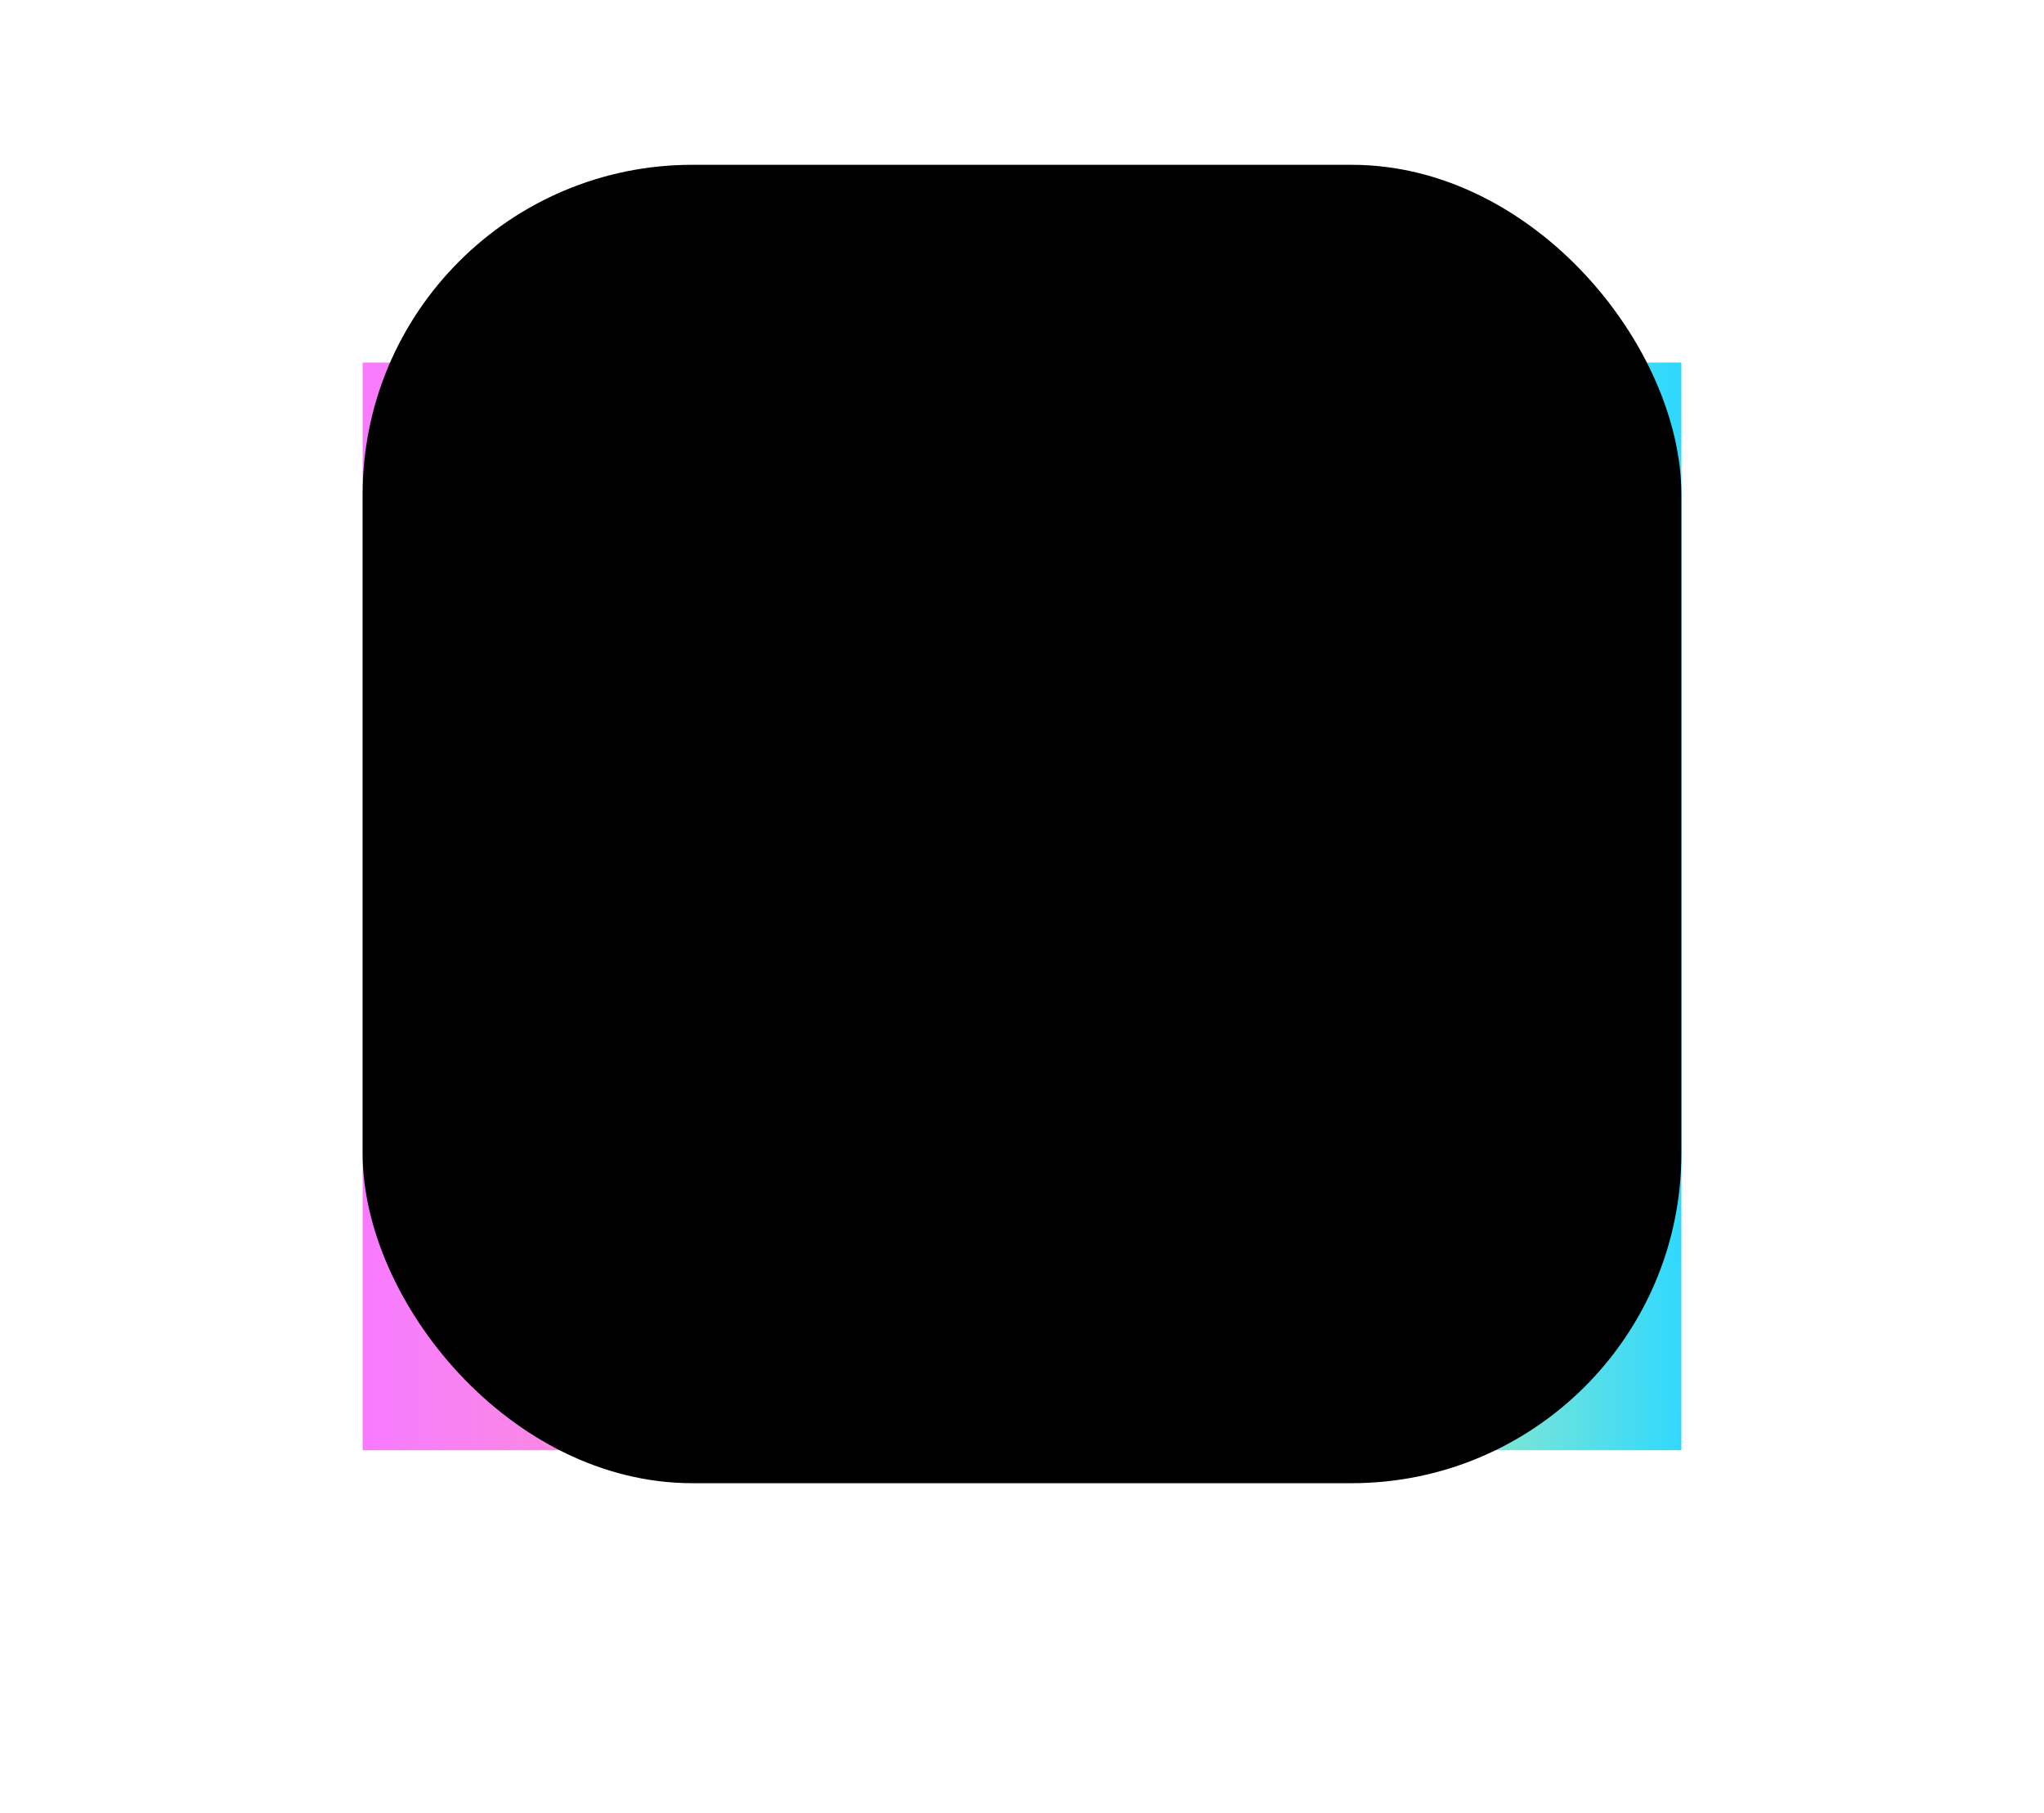
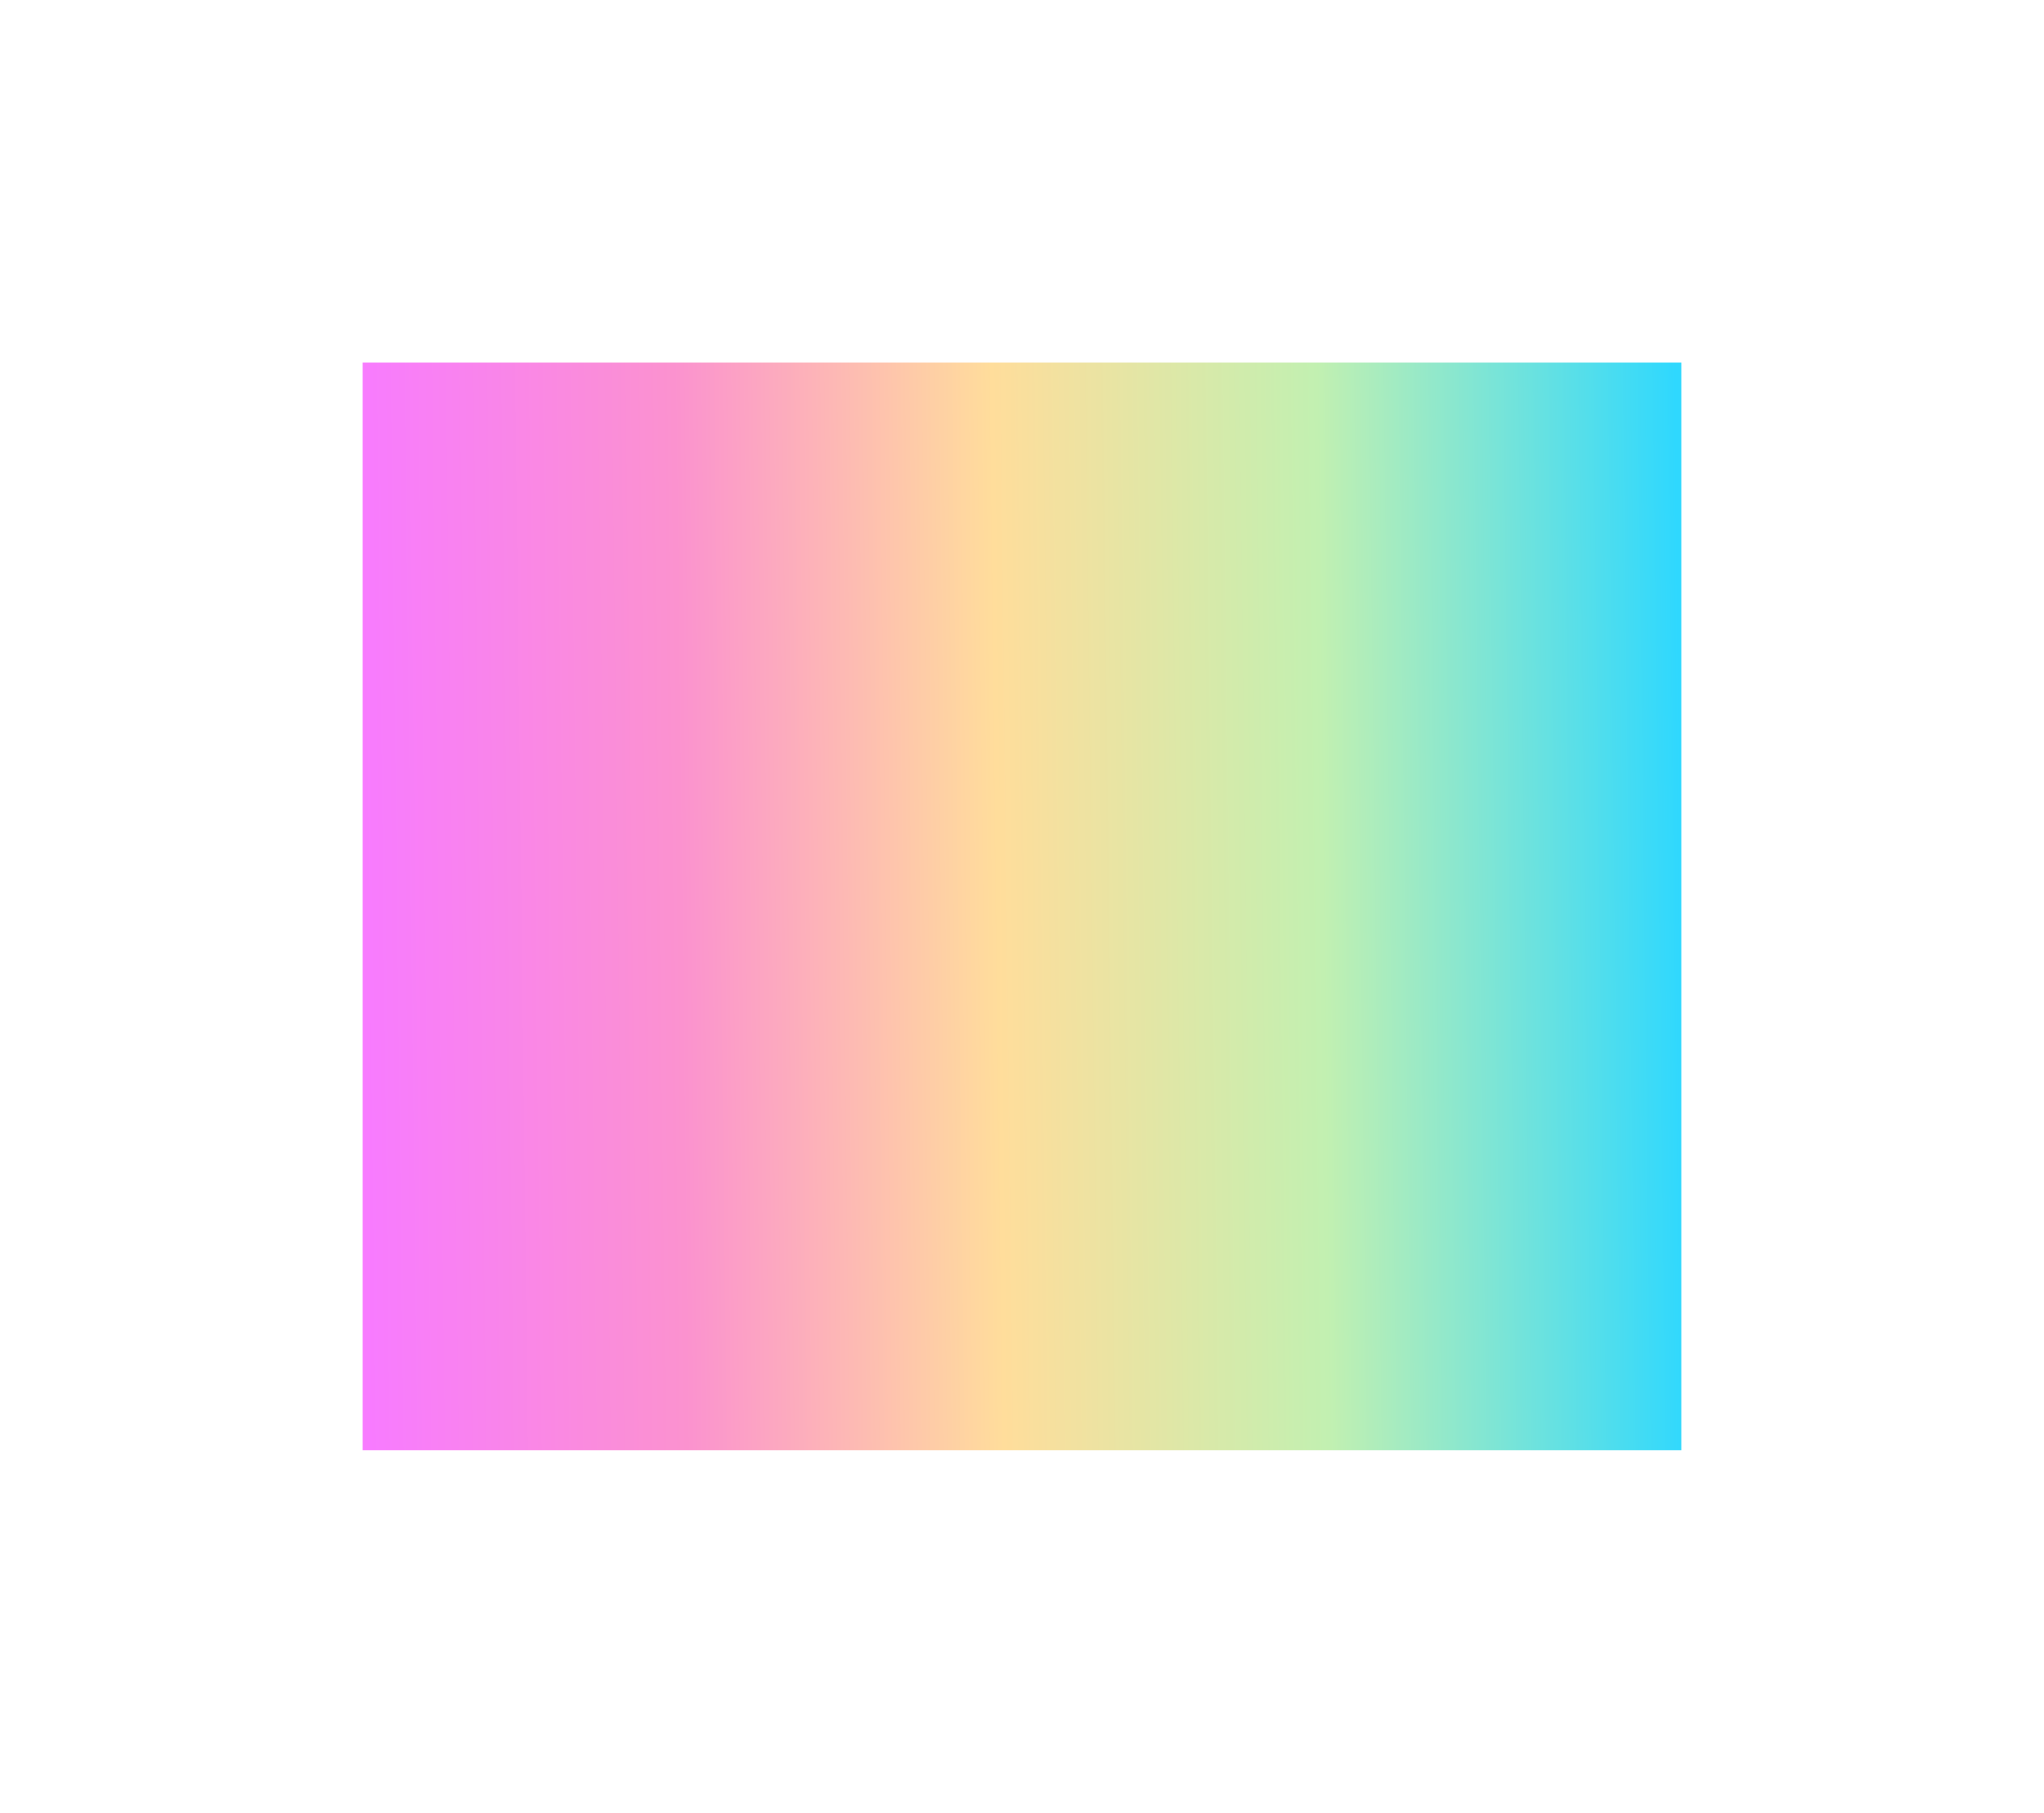
<svg xmlns="http://www.w3.org/2000/svg" width="62" height="55" viewBox="0 0 62 55" fill="none">
  <g filter="url(#filter0_f_2417_66)">
    <rect x="11" y="11" width="40" height="33" fill="url(#paint0_linear_2417_66)" />
  </g>
-   <rect x="11" y="5" width="40" height="40" rx="10" fill="black" />
  <defs>
    <filter id="filter0_f_2417_66" x="0" y="0" width="62" height="55" filterUnits="userSpaceOnUse" color-interpolation-filters="sRGB">
      <feFlood flood-opacity="0" result="BackgroundImageFix" />
      <feBlend mode="normal" in="SourceGraphic" in2="BackgroundImageFix" result="shape" />
      <feGaussianBlur stdDeviation="5.5" result="effect1_foregroundBlur_2417_66" />
    </filter>
    <linearGradient id="paint0_linear_2417_66" x1="11" y1="27.663" x2="50.998" y2="27.184" gradientUnits="userSpaceOnUse">
      <stop stop-color="#F87BFF" />
      <stop offset="0.241" stop-color="#FB92CF" />
      <stop offset="0.482" stop-color="#FFDD9B" />
      <stop offset="0.728" stop-color="#C2F0B1" />
      <stop offset="1" stop-color="#2FD8FE" />
    </linearGradient>
  </defs>
</svg>